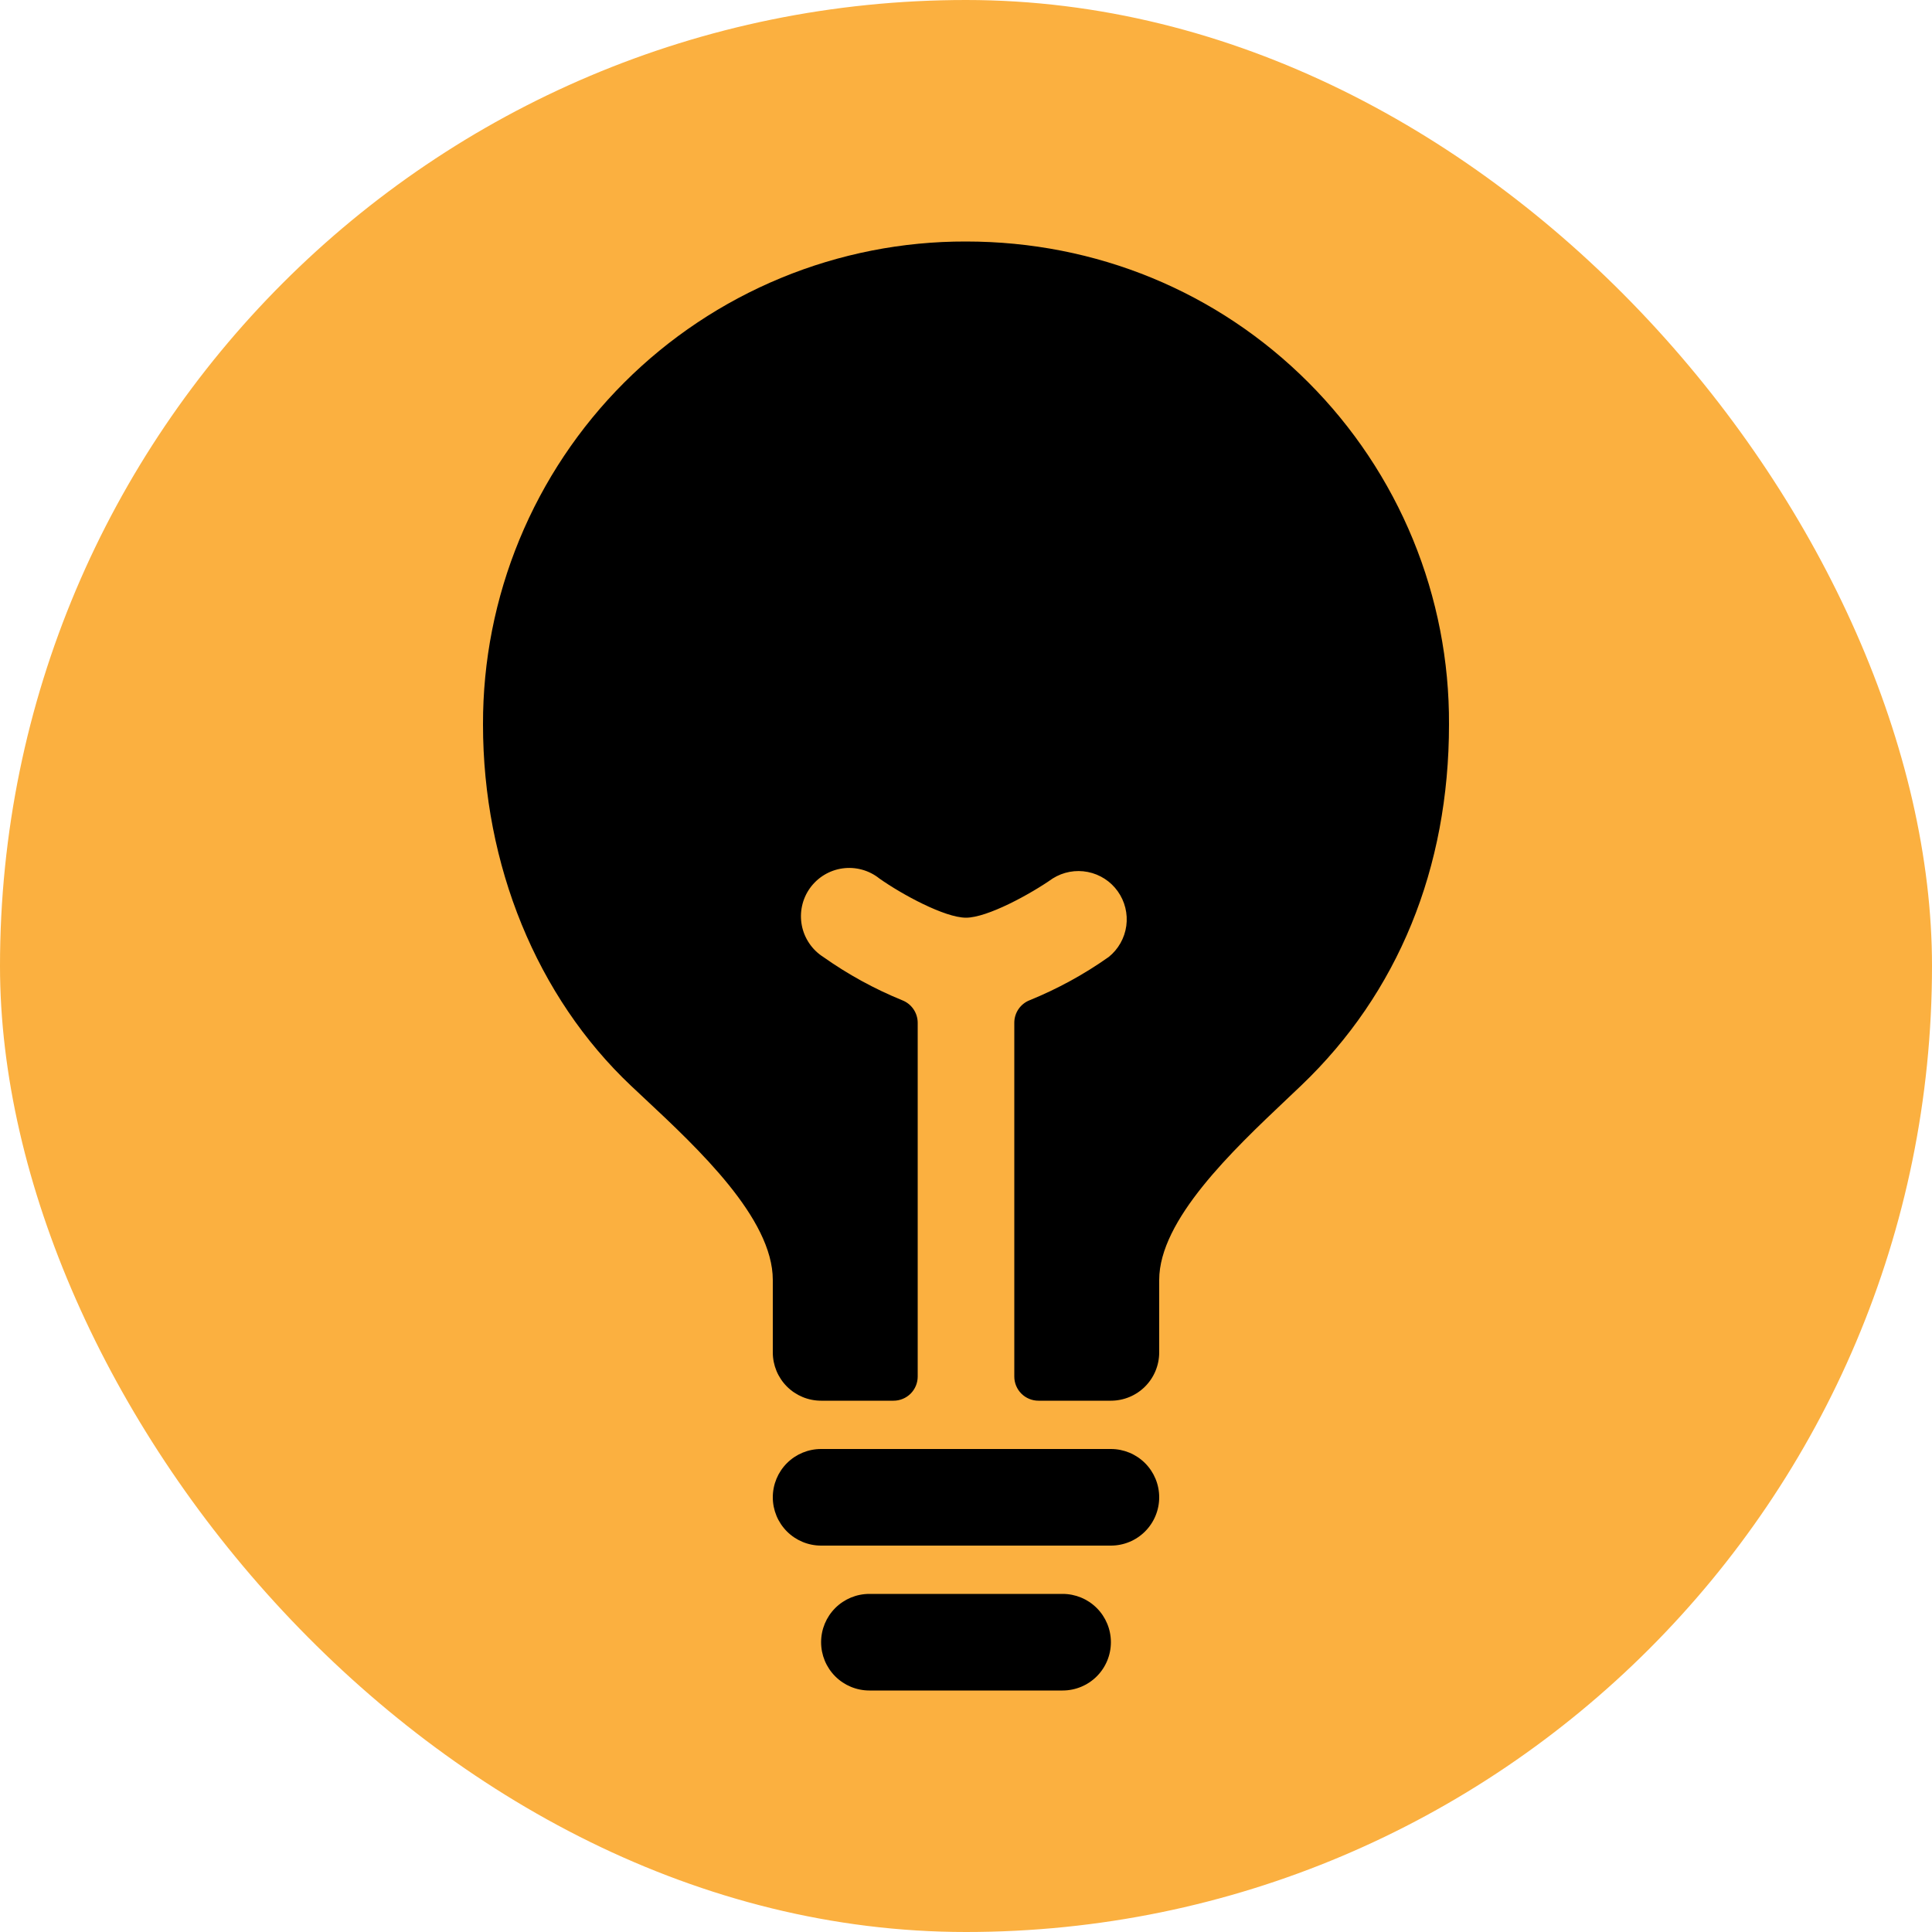
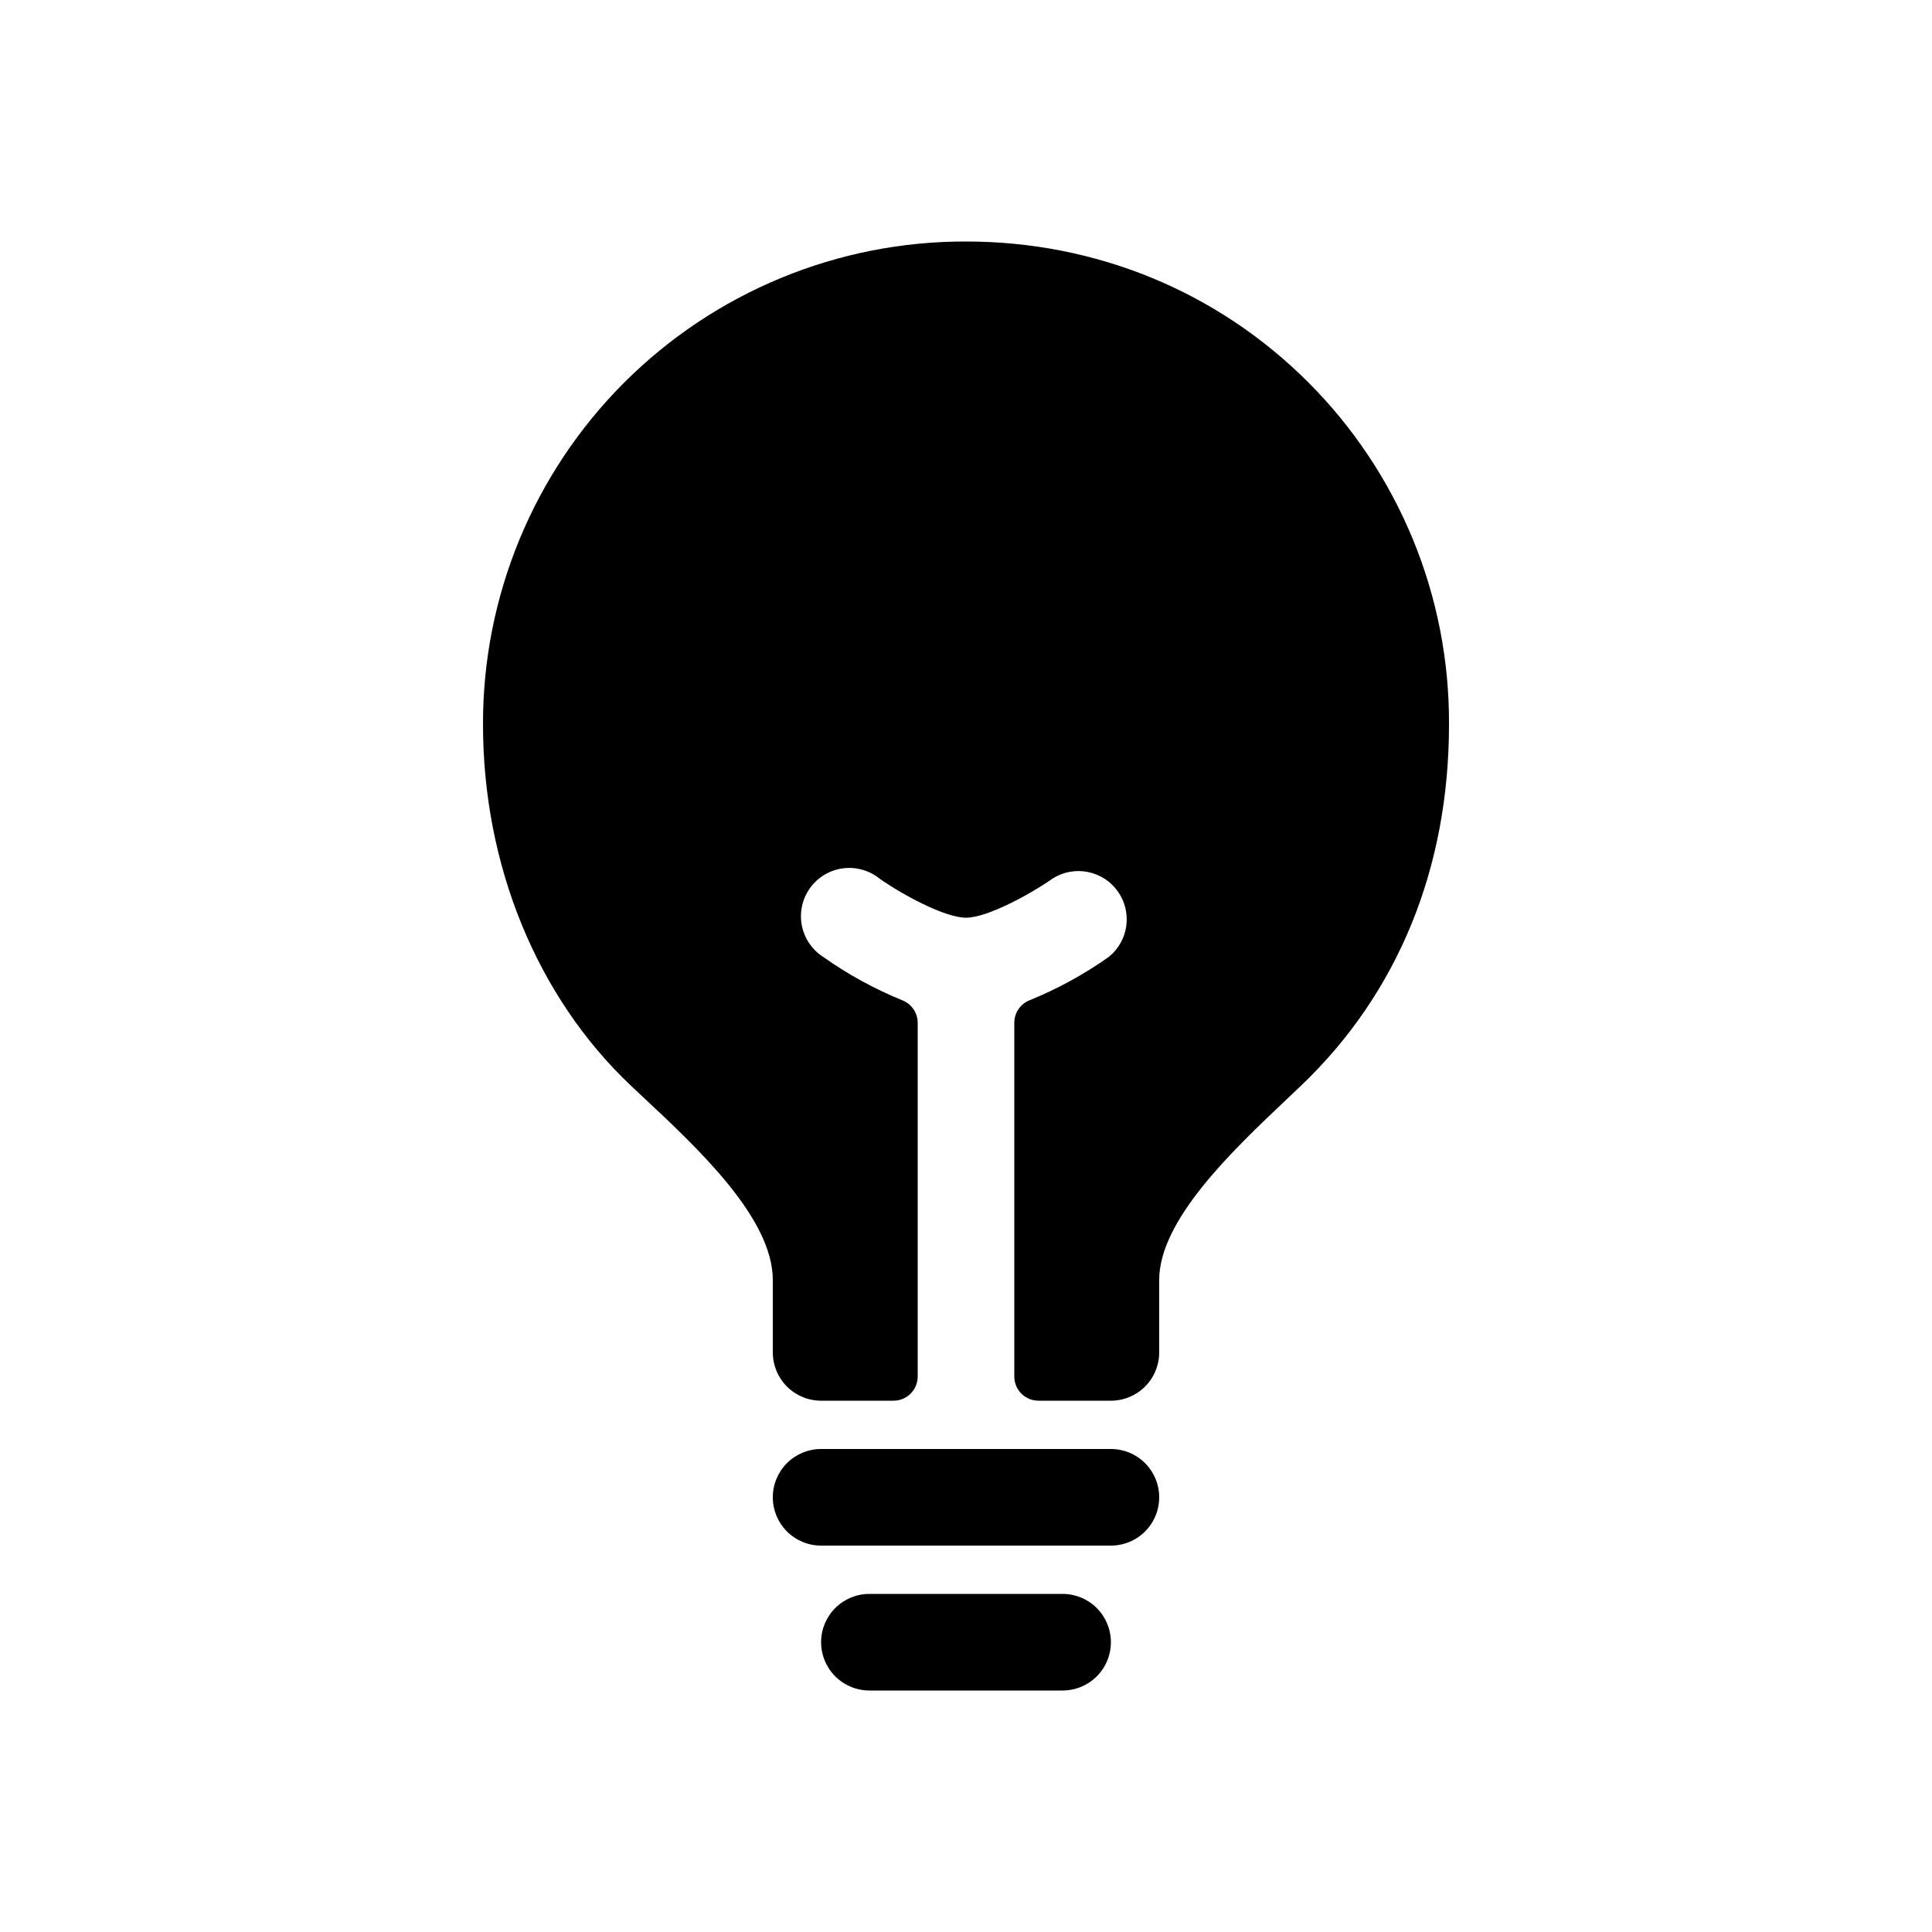
<svg xmlns="http://www.w3.org/2000/svg" fill="none" height="100%" overflow="visible" preserveAspectRatio="none" style="display: block;" viewBox="0 0 100 100" width="100%">
  <g id="Frame 60">
-     <rect fill="#FBB040" height="100" rx="50" width="100" />
    <g id="ion:bulb">
      <path d="M55 82.5H45C44.337 82.5 43.701 82.763 43.232 83.232C42.763 83.701 42.5 84.337 42.5 85C42.5 85.663 42.763 86.299 43.232 86.768C43.701 87.237 44.337 87.5 45 87.5H55C55.663 87.5 56.299 87.237 56.768 86.768C57.237 86.299 57.5 85.663 57.5 85C57.5 84.337 57.237 83.701 56.768 83.232C56.299 82.763 55.663 82.5 55 82.5ZM57.5 75H42.5C41.837 75 41.201 75.263 40.732 75.732C40.263 76.201 40 76.837 40 77.5C40 78.163 40.263 78.799 40.732 79.268C41.201 79.737 41.837 80 42.5 80H57.5C58.163 80 58.799 79.737 59.268 79.268C59.737 78.799 60 78.163 60 77.5C60 76.837 59.737 76.201 59.268 75.732C58.799 75.263 58.163 75 57.5 75ZM67.722 19.795C63.023 15.091 56.73 12.5 50 12.5C46.715 12.492 43.46 13.133 40.424 14.387C37.387 15.641 34.628 17.482 32.305 19.805C29.982 22.128 28.141 24.887 26.887 27.924C25.634 30.96 24.992 34.215 25 37.5C25 44.784 27.792 51.598 32.656 56.194L33.337 56.833C36.152 59.464 40 63.069 40 66.25V70C40 70.663 40.263 71.299 40.732 71.768C41.201 72.237 41.837 72.5 42.5 72.5H46.25C46.581 72.5 46.9 72.368 47.134 72.134C47.368 71.9 47.5 71.582 47.5 71.25V52.941C47.5 52.688 47.423 52.441 47.28 52.233C47.137 52.024 46.934 51.864 46.698 51.773C45.255 51.184 43.883 50.432 42.611 49.531C42.325 49.349 42.079 49.11 41.889 48.829C41.698 48.548 41.566 48.232 41.502 47.899C41.438 47.566 41.442 47.223 41.514 46.892C41.586 46.56 41.725 46.247 41.922 45.971C42.12 45.695 42.371 45.462 42.661 45.286C42.952 45.11 43.274 44.995 43.61 44.948C43.947 44.901 44.288 44.923 44.616 45.013C44.943 45.102 45.249 45.257 45.514 45.469C46.67 46.288 48.897 47.5 50 47.5C51.103 47.5 53.33 46.284 54.489 45.469C55.029 45.129 55.678 45.009 56.304 45.133C56.929 45.256 57.484 45.614 57.854 46.133C58.225 46.652 58.383 47.293 58.297 47.924C58.21 48.556 57.885 49.131 57.389 49.531C56.116 50.431 54.745 51.181 53.302 51.769C53.066 51.859 52.863 52.02 52.72 52.228C52.577 52.436 52.5 52.683 52.5 52.936V71.25C52.5 71.582 52.632 71.9 52.866 72.134C53.1 72.368 53.419 72.5 53.75 72.5H57.5C58.163 72.5 58.799 72.237 59.268 71.768C59.737 71.299 60 70.663 60 70V66.25C60 63.144 63.806 59.542 66.586 56.911L67.353 56.183C72.356 51.406 75 44.939 75 37.5C75.017 34.214 74.382 30.958 73.133 27.919C71.883 24.881 70.044 22.119 67.722 19.795Z" fill="black" id="Vector" />
    </g>
  </g>
</svg>